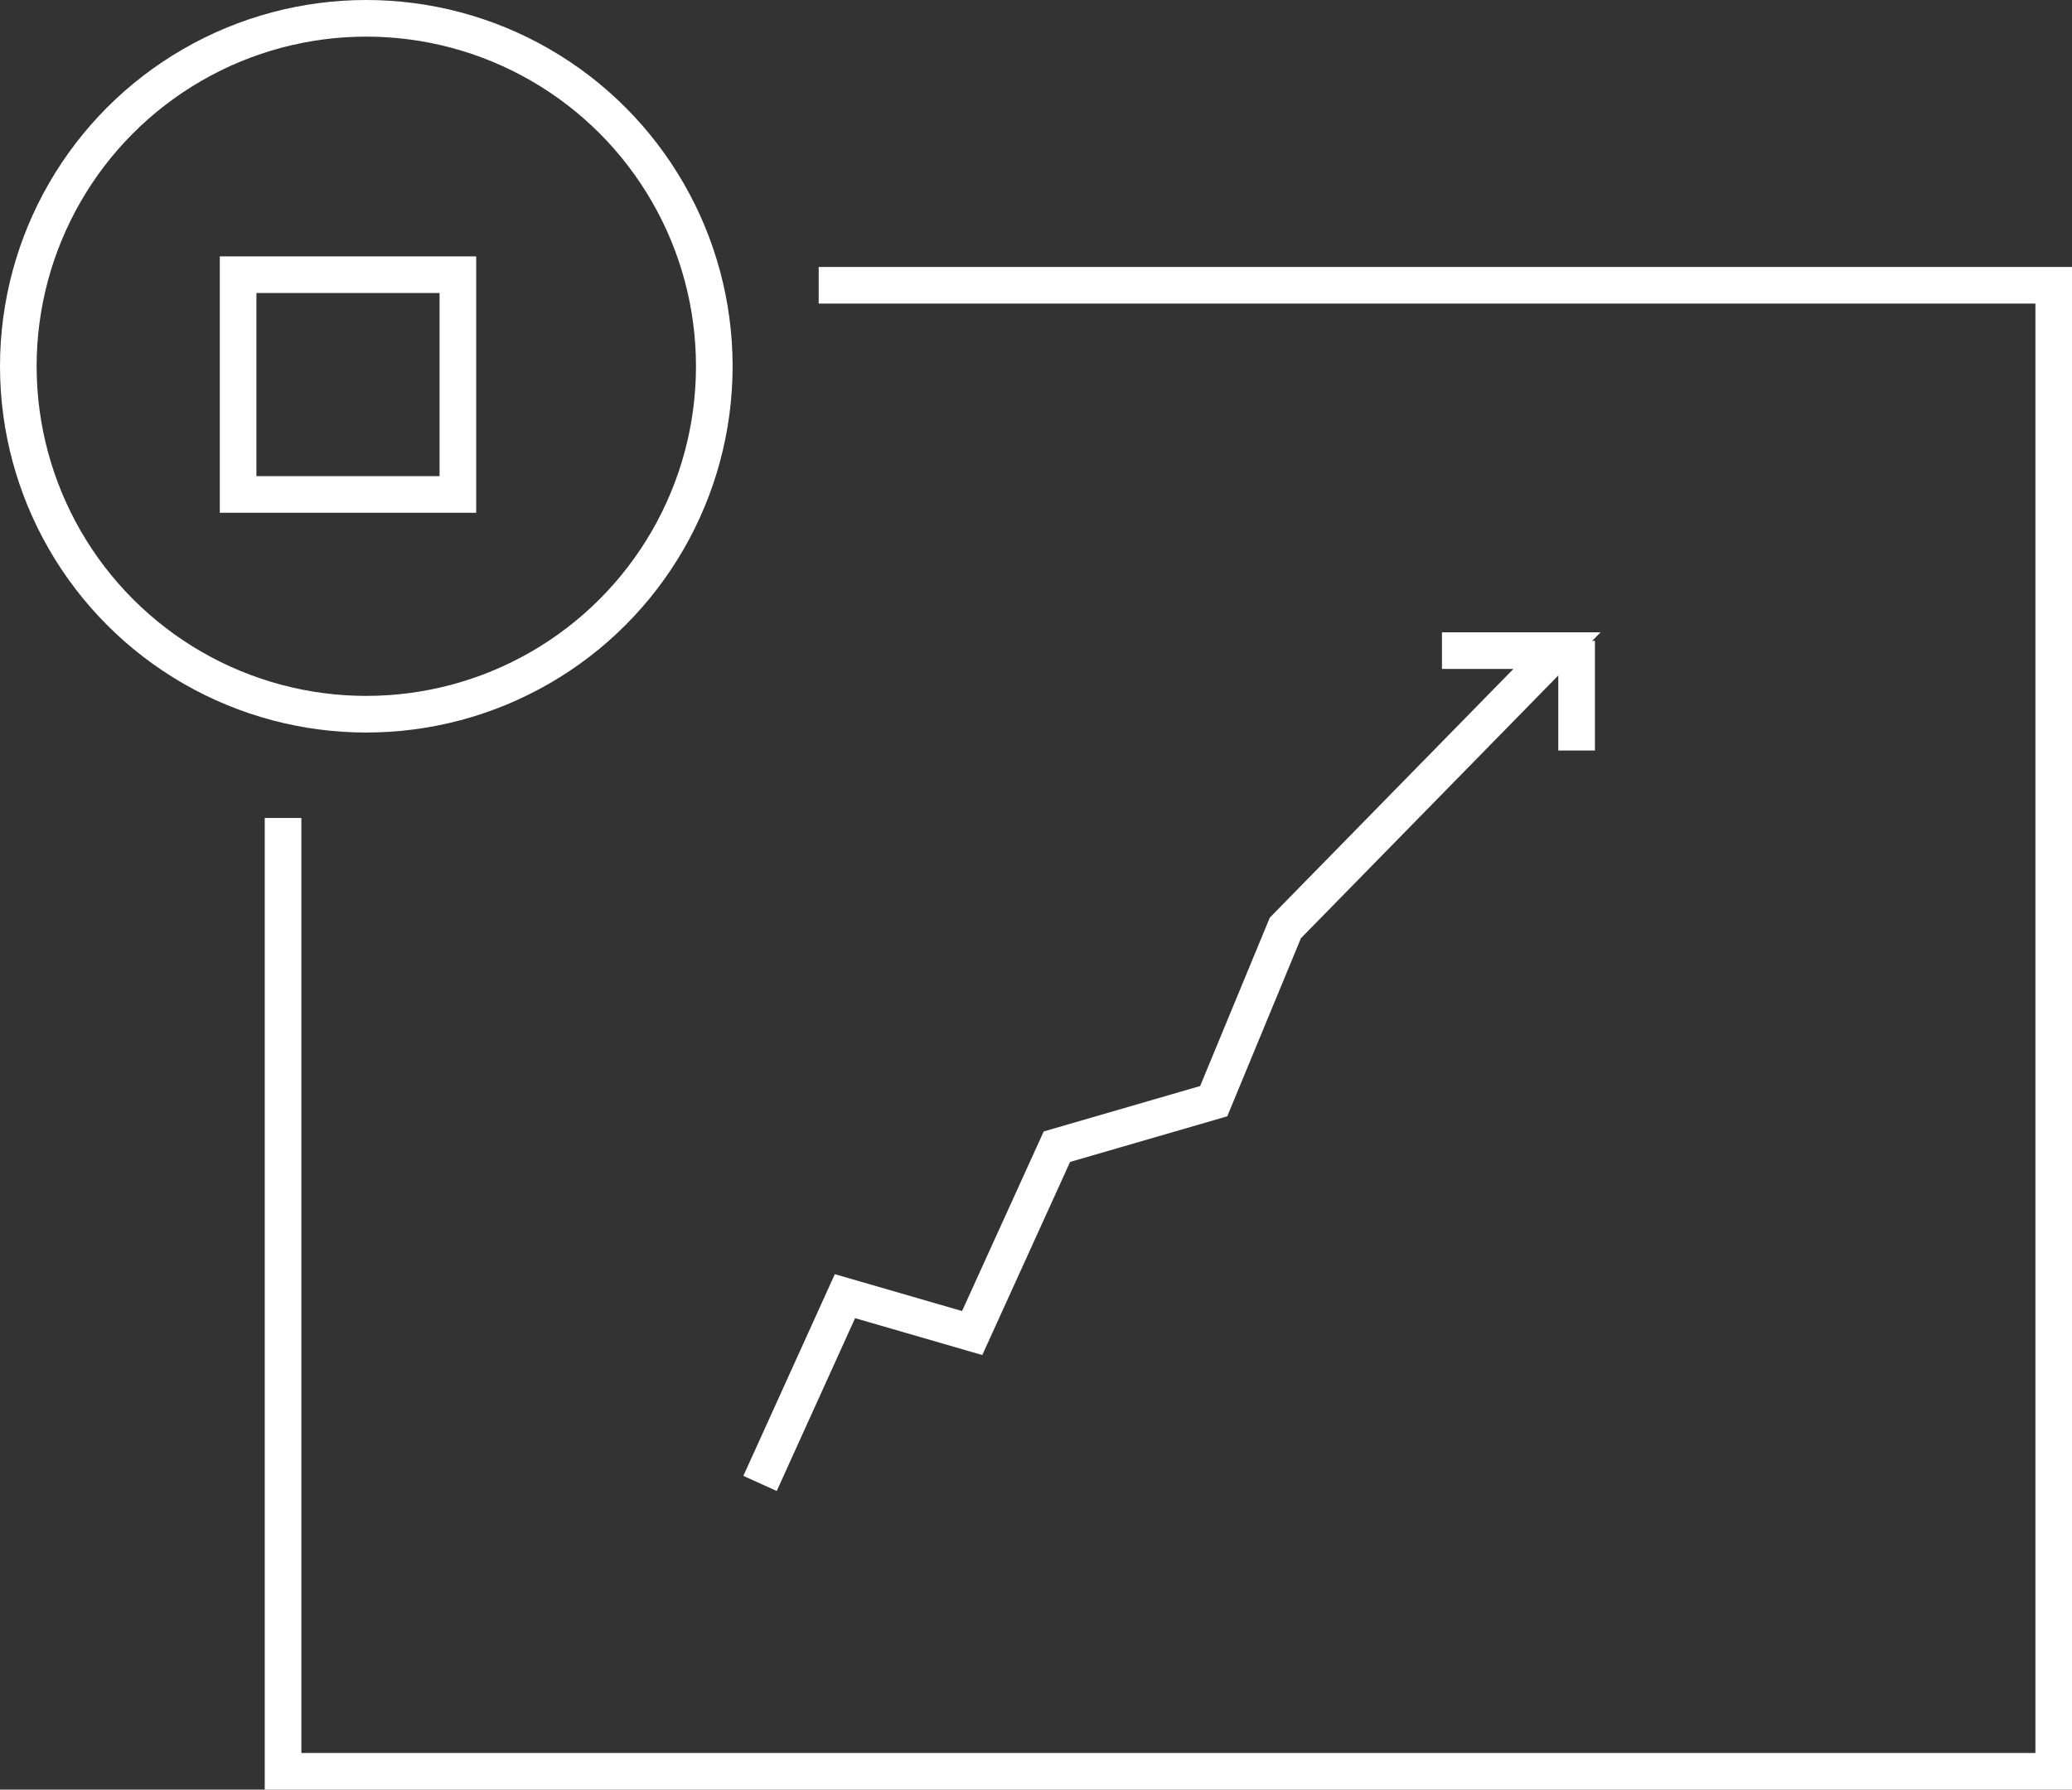
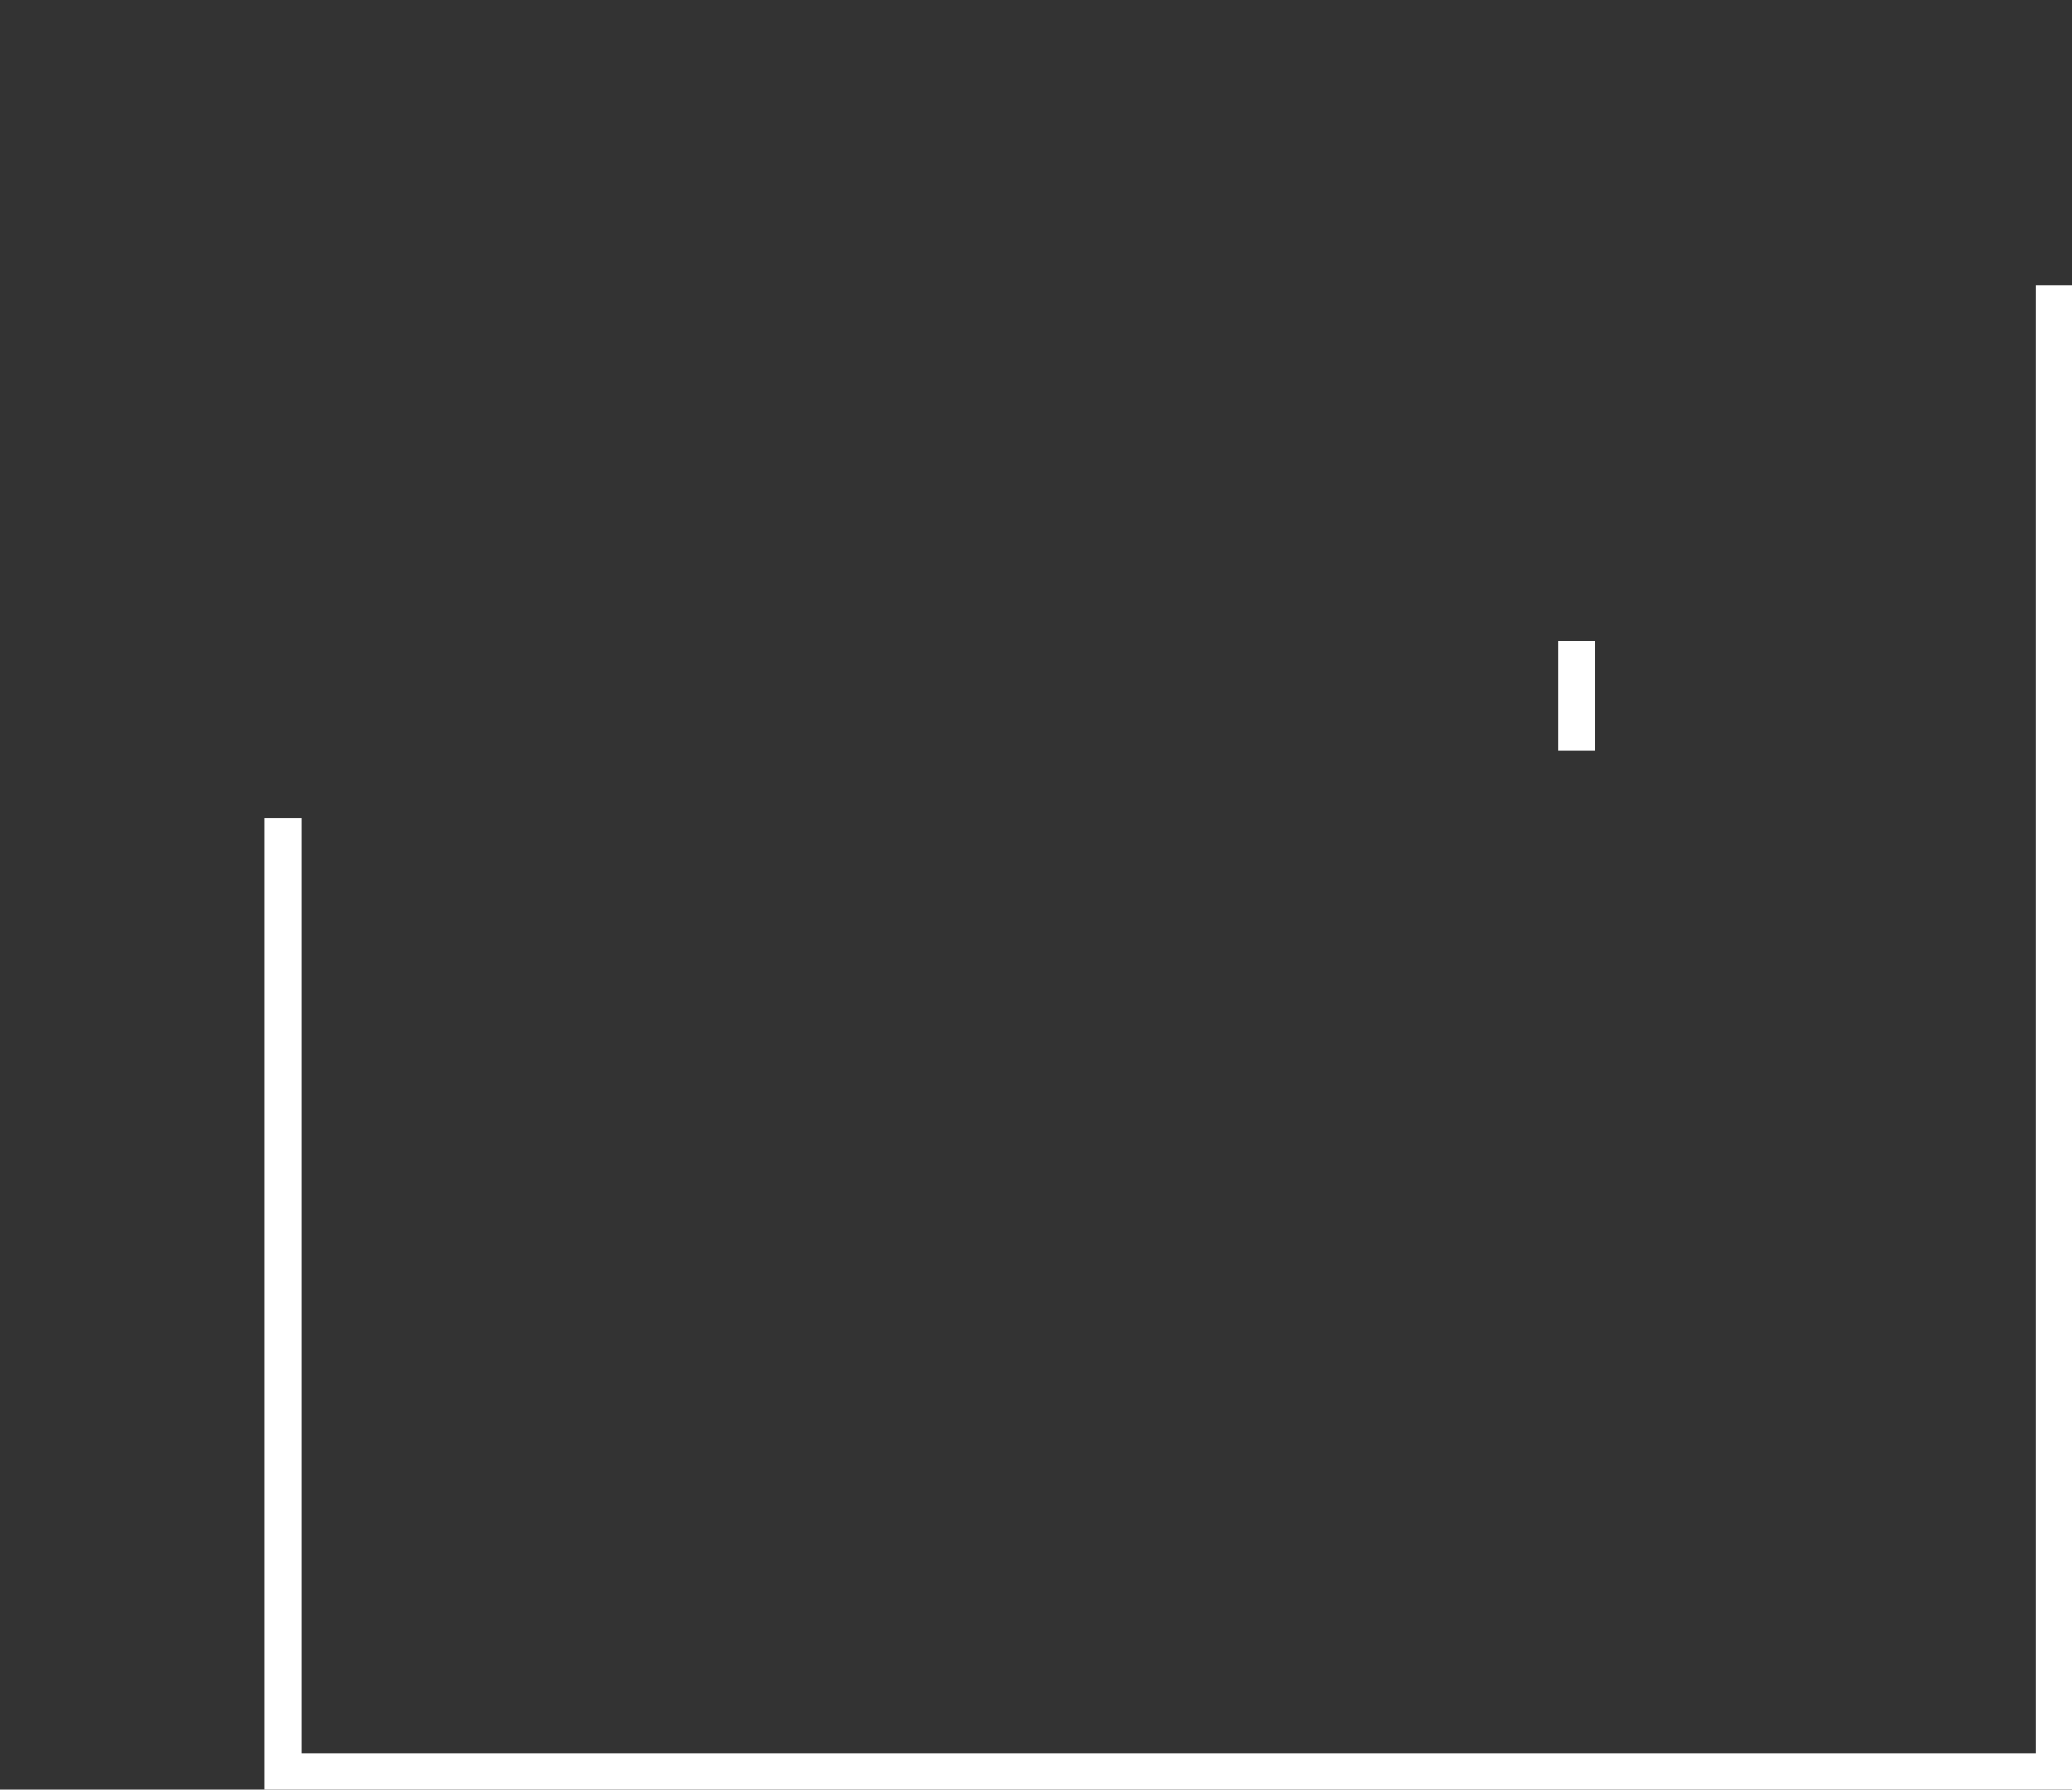
<svg xmlns="http://www.w3.org/2000/svg" width="56.565" height="48.862" viewBox="0 0 56.565 48.862">
  <rect x="0" y="0" width="56.565" height="48.862" fill="#333333" stroke="none" />
  <g id="Group_1514" data-name="Group 1514" transform="translate(-1284 -7922)">
    <g id="Group_1513" data-name="Group 1513" transform="translate(-13.012 5.459)">
-       <path id="Path_1100" data-name="Path 1100" d="M10089.76,14458.391l2.318-5.113,3.473,1.007,2.313-5.088,4.281-1.243,1.956-4.73,7.416-7.572h-3.141" transform="translate(-8771.999 -6501.348)" fill="none" stroke="#fff" stroke-width="1" />
      <path id="Path_1101" data-name="Path 1101" d="M10146.393,14444.533v2.994" transform="translate(-8806.34 -6510.495)" fill="none" stroke="#fff" stroke-width="1" />
    </g>
    <g id="Ellipse_235" data-name="Ellipse 235" transform="translate(1284 7922)" fill="none" stroke="#fff" stroke-width="1">
      <circle cx="10" cy="10" r="10" stroke="none" />
-       <circle cx="10" cy="10" r="9.5" fill="none" />
    </g>
-     <path id="Path_1102" data-name="Path 1102" d="M10079.727,14454.334v26.028h48.339v-40.573h-33.716" transform="translate(-8788 -6510)" fill="none" stroke="#fff" stroke-width="1" />
+     <path id="Path_1102" data-name="Path 1102" d="M10079.727,14454.334v26.028h48.339v-40.573" transform="translate(-8788 -6510)" fill="none" stroke="#fff" stroke-width="1" />
    <g id="Rectangle_1618" data-name="Rectangle 1618" transform="translate(1290 7929)" fill="none" stroke="#fff" stroke-width="1">
      <rect width="7" height="7" stroke="none" />
-       <rect x="0.5" y="0.5" width="6" height="6" fill="none" />
    </g>
  </g>
</svg>